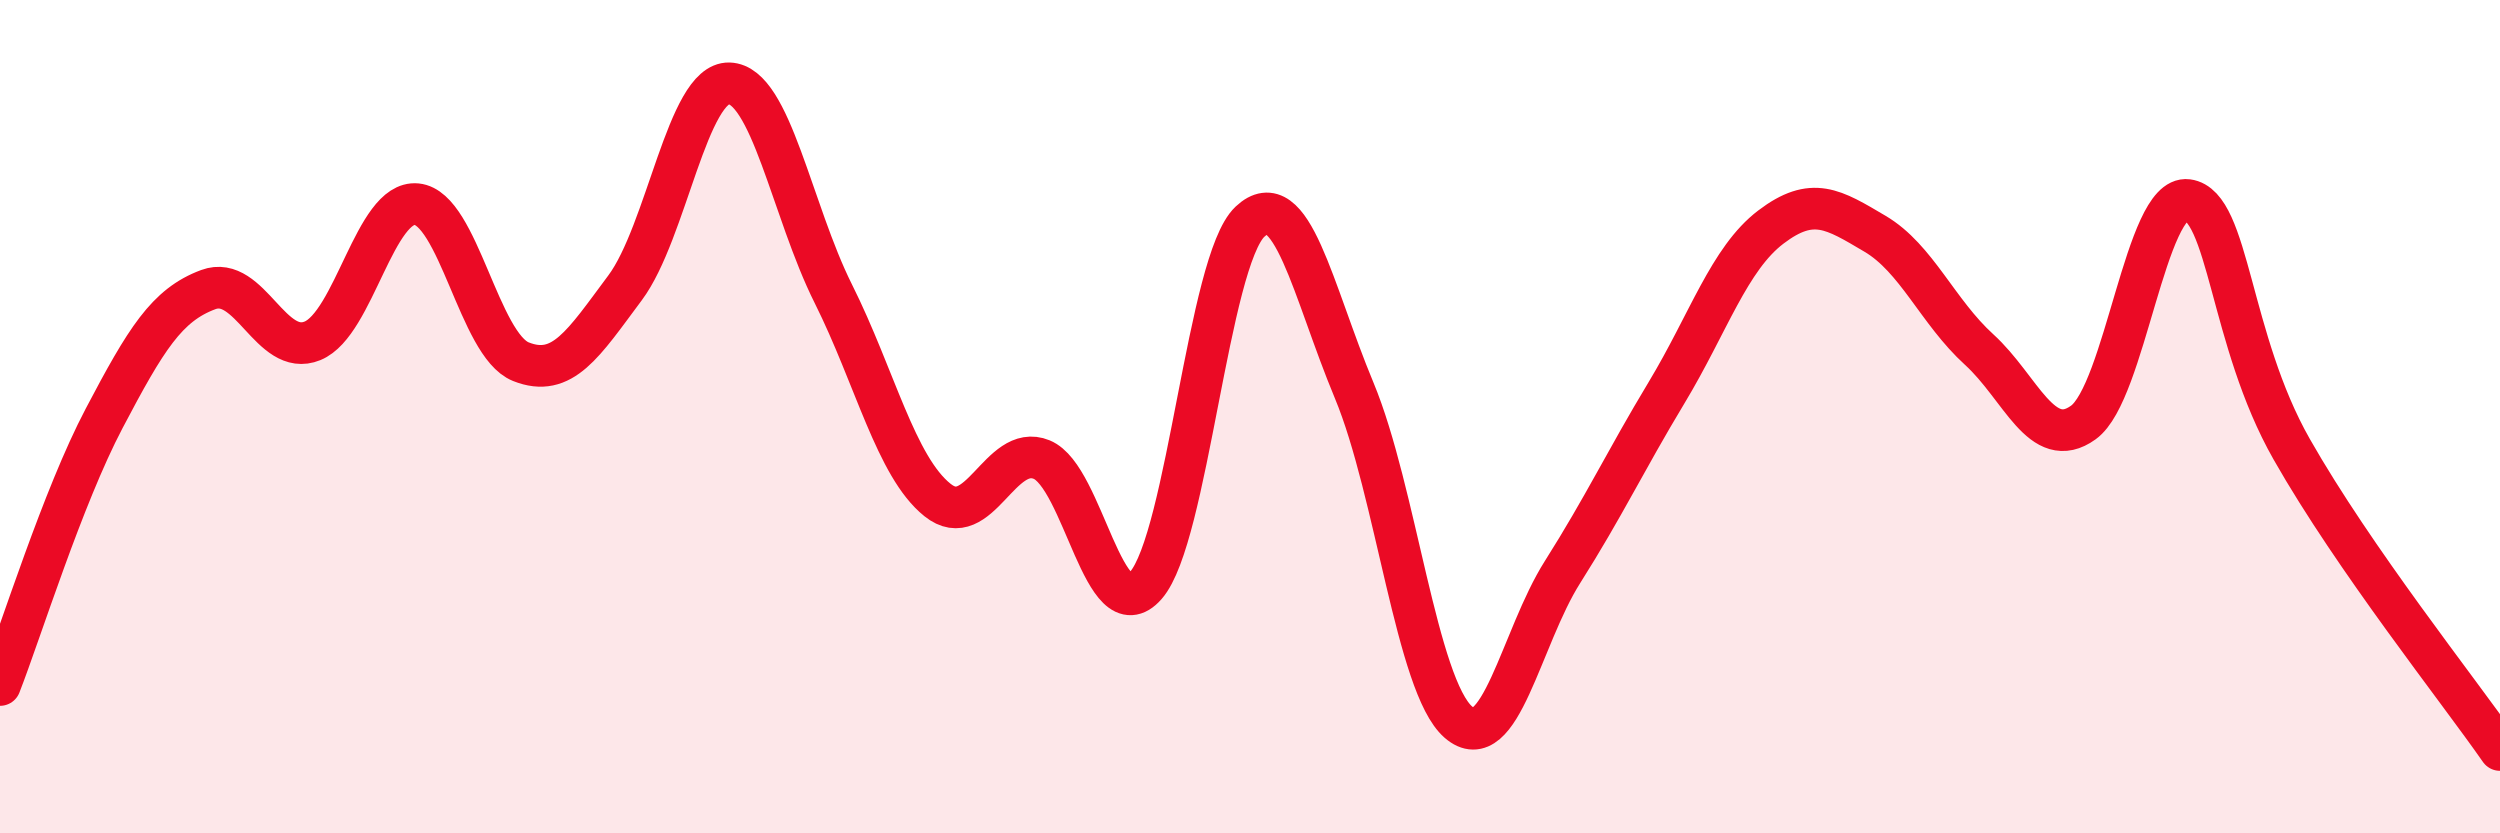
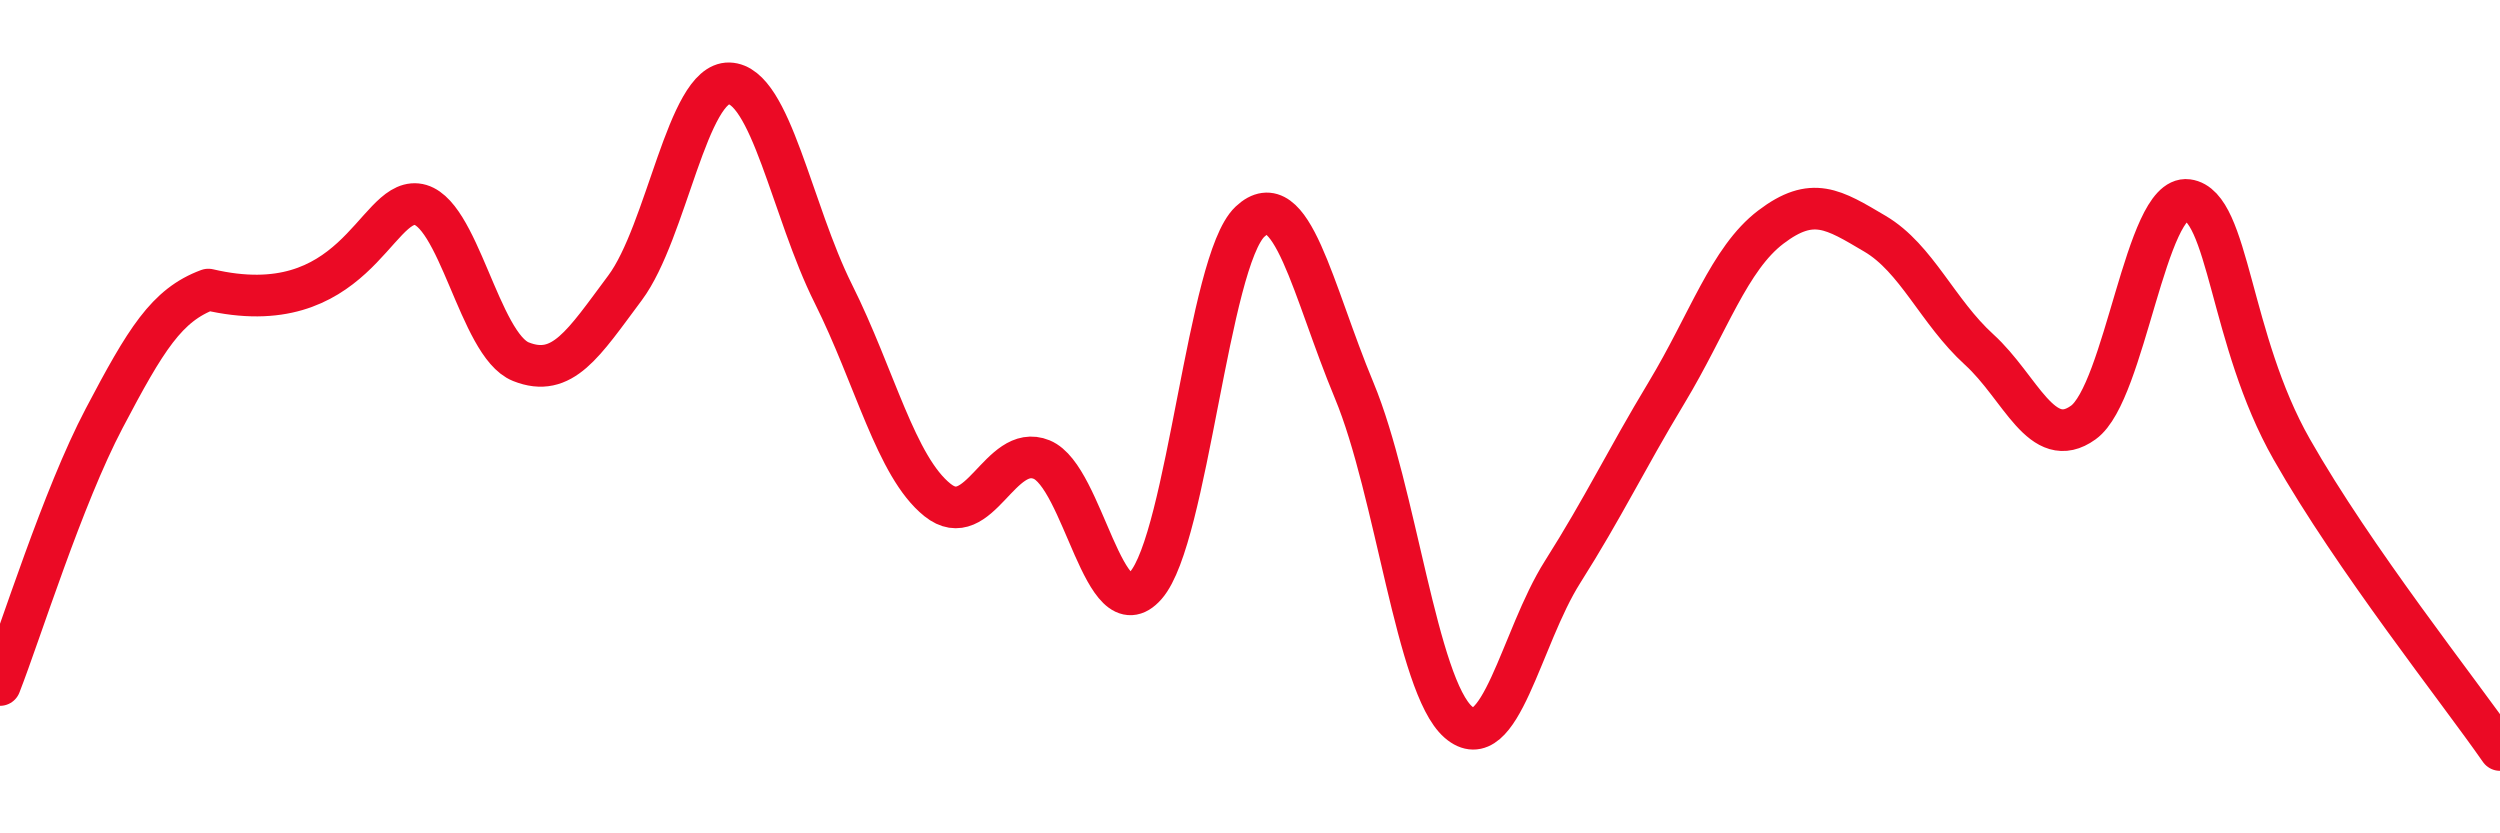
<svg xmlns="http://www.w3.org/2000/svg" width="60" height="20" viewBox="0 0 60 20">
-   <path d="M 0,16.44 C 0.5,15.16 1.5,11.94 2.5,10.04 C 3.5,8.14 4,7.32 5,6.95 C 6,6.58 6.5,8.59 7.5,8.18 C 8.5,7.77 9,4.8 10,4.9 C 11,5 11.5,8.28 12.5,8.68 C 13.5,9.08 14,8.25 15,6.91 C 16,5.57 16.5,1.97 17.5,2 C 18.5,2.03 19,5.05 20,7.05 C 21,9.05 21.5,11.2 22.5,12 C 23.5,12.8 24,10.62 25,11.03 C 26,11.44 26.5,15.19 27.5,14.05 C 28.5,12.91 29,6.26 30,5.32 C 31,4.38 31.5,6.97 32.5,9.37 C 33.5,11.77 34,16.46 35,17.33 C 36,18.2 36.5,15.31 37.5,13.73 C 38.5,12.15 39,11.08 40,9.42 C 41,7.76 41.5,6.21 42.5,5.45 C 43.5,4.69 44,5.02 45,5.61 C 46,6.2 46.5,7.48 47.5,8.39 C 48.5,9.3 49,10.86 50,10.14 C 51,9.42 51.5,4.67 52.5,4.8 C 53.5,4.93 53.5,8.14 55,10.78 C 56.5,13.42 59,16.56 60,18L60 20L0 20Z" fill="#EB0A25" opacity="0.1" stroke-linecap="round" stroke-linejoin="round" />
-   <path d="M 0,16.44 C 0.5,15.16 1.5,11.94 2.5,10.04 C 3.5,8.14 4,7.32 5,6.95 C 6,6.58 6.5,8.59 7.5,8.18 C 8.5,7.77 9,4.8 10,4.9 C 11,5 11.5,8.28 12.5,8.68 C 13.5,9.08 14,8.25 15,6.91 C 16,5.57 16.5,1.97 17.5,2 C 18.5,2.03 19,5.05 20,7.05 C 21,9.05 21.5,11.2 22.5,12 C 23.5,12.8 24,10.62 25,11.03 C 26,11.44 26.5,15.19 27.5,14.05 C 28.5,12.91 29,6.26 30,5.32 C 31,4.38 31.5,6.97 32.5,9.37 C 33.5,11.77 34,16.46 35,17.33 C 36,18.2 36.5,15.31 37.5,13.73 C 38.5,12.15 39,11.08 40,9.42 C 41,7.76 41.5,6.21 42.5,5.45 C 43.5,4.69 44,5.02 45,5.61 C 46,6.2 46.5,7.48 47.5,8.39 C 48.5,9.3 49,10.86 50,10.14 C 51,9.42 51.5,4.67 52.5,4.8 C 53.5,4.93 53.5,8.14 55,10.78 C 56.5,13.42 59,16.56 60,18" stroke="#EB0A25" stroke-width="1" fill="none" stroke-linecap="round" stroke-linejoin="round" />
+   <path d="M 0,16.44 C 0.5,15.16 1.5,11.94 2.5,10.04 C 3.5,8.14 4,7.32 5,6.95 C 8.5,7.77 9,4.8 10,4.9 C 11,5 11.5,8.28 12.5,8.68 C 13.5,9.08 14,8.25 15,6.91 C 16,5.57 16.5,1.97 17.5,2 C 18.5,2.03 19,5.05 20,7.05 C 21,9.05 21.5,11.2 22.5,12 C 23.5,12.8 24,10.62 25,11.03 C 26,11.44 26.5,15.19 27.5,14.05 C 28.5,12.91 29,6.26 30,5.32 C 31,4.38 31.5,6.97 32.5,9.37 C 33.5,11.77 34,16.46 35,17.33 C 36,18.2 36.5,15.31 37.5,13.73 C 38.5,12.15 39,11.08 40,9.42 C 41,7.76 41.5,6.21 42.5,5.45 C 43.5,4.69 44,5.02 45,5.61 C 46,6.2 46.5,7.48 47.5,8.39 C 48.5,9.3 49,10.86 50,10.14 C 51,9.42 51.5,4.67 52.5,4.8 C 53.5,4.93 53.5,8.14 55,10.78 C 56.5,13.42 59,16.56 60,18" stroke="#EB0A25" stroke-width="1" fill="none" stroke-linecap="round" stroke-linejoin="round" />
</svg>